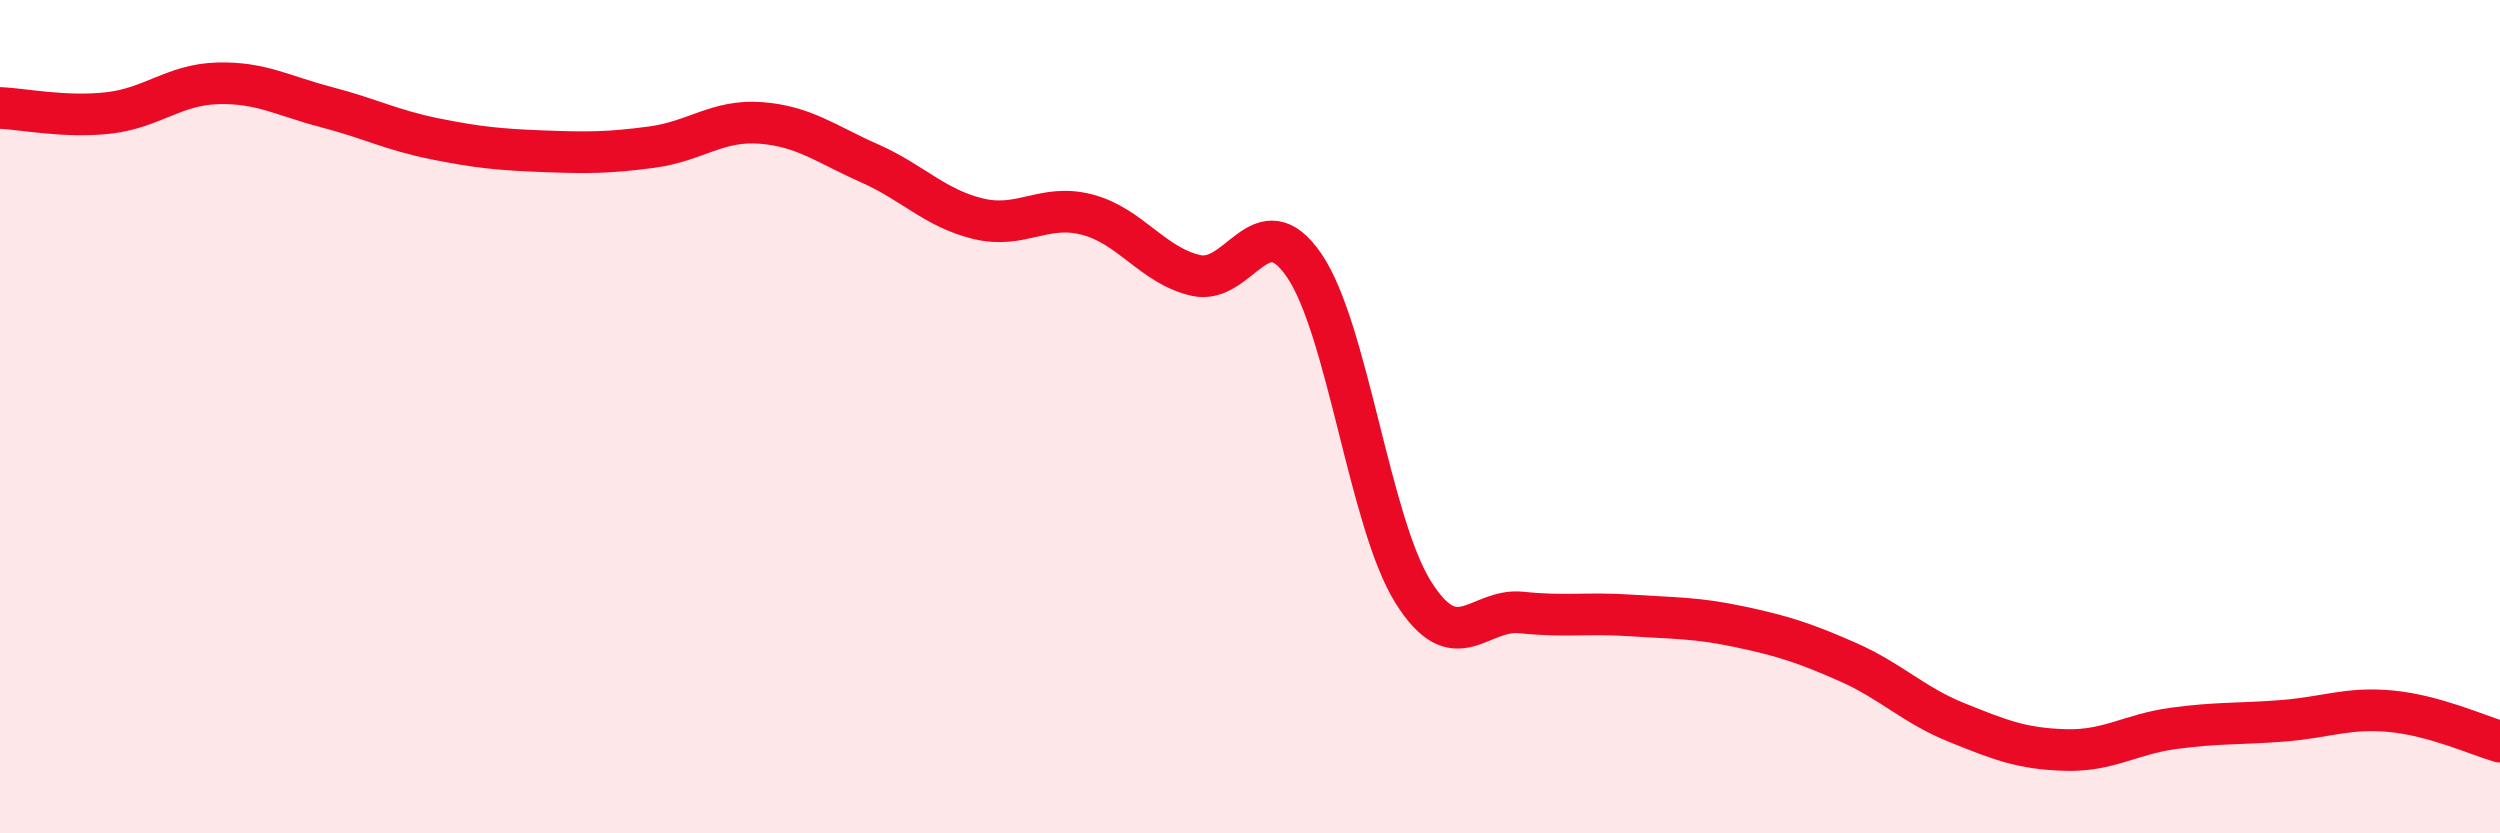
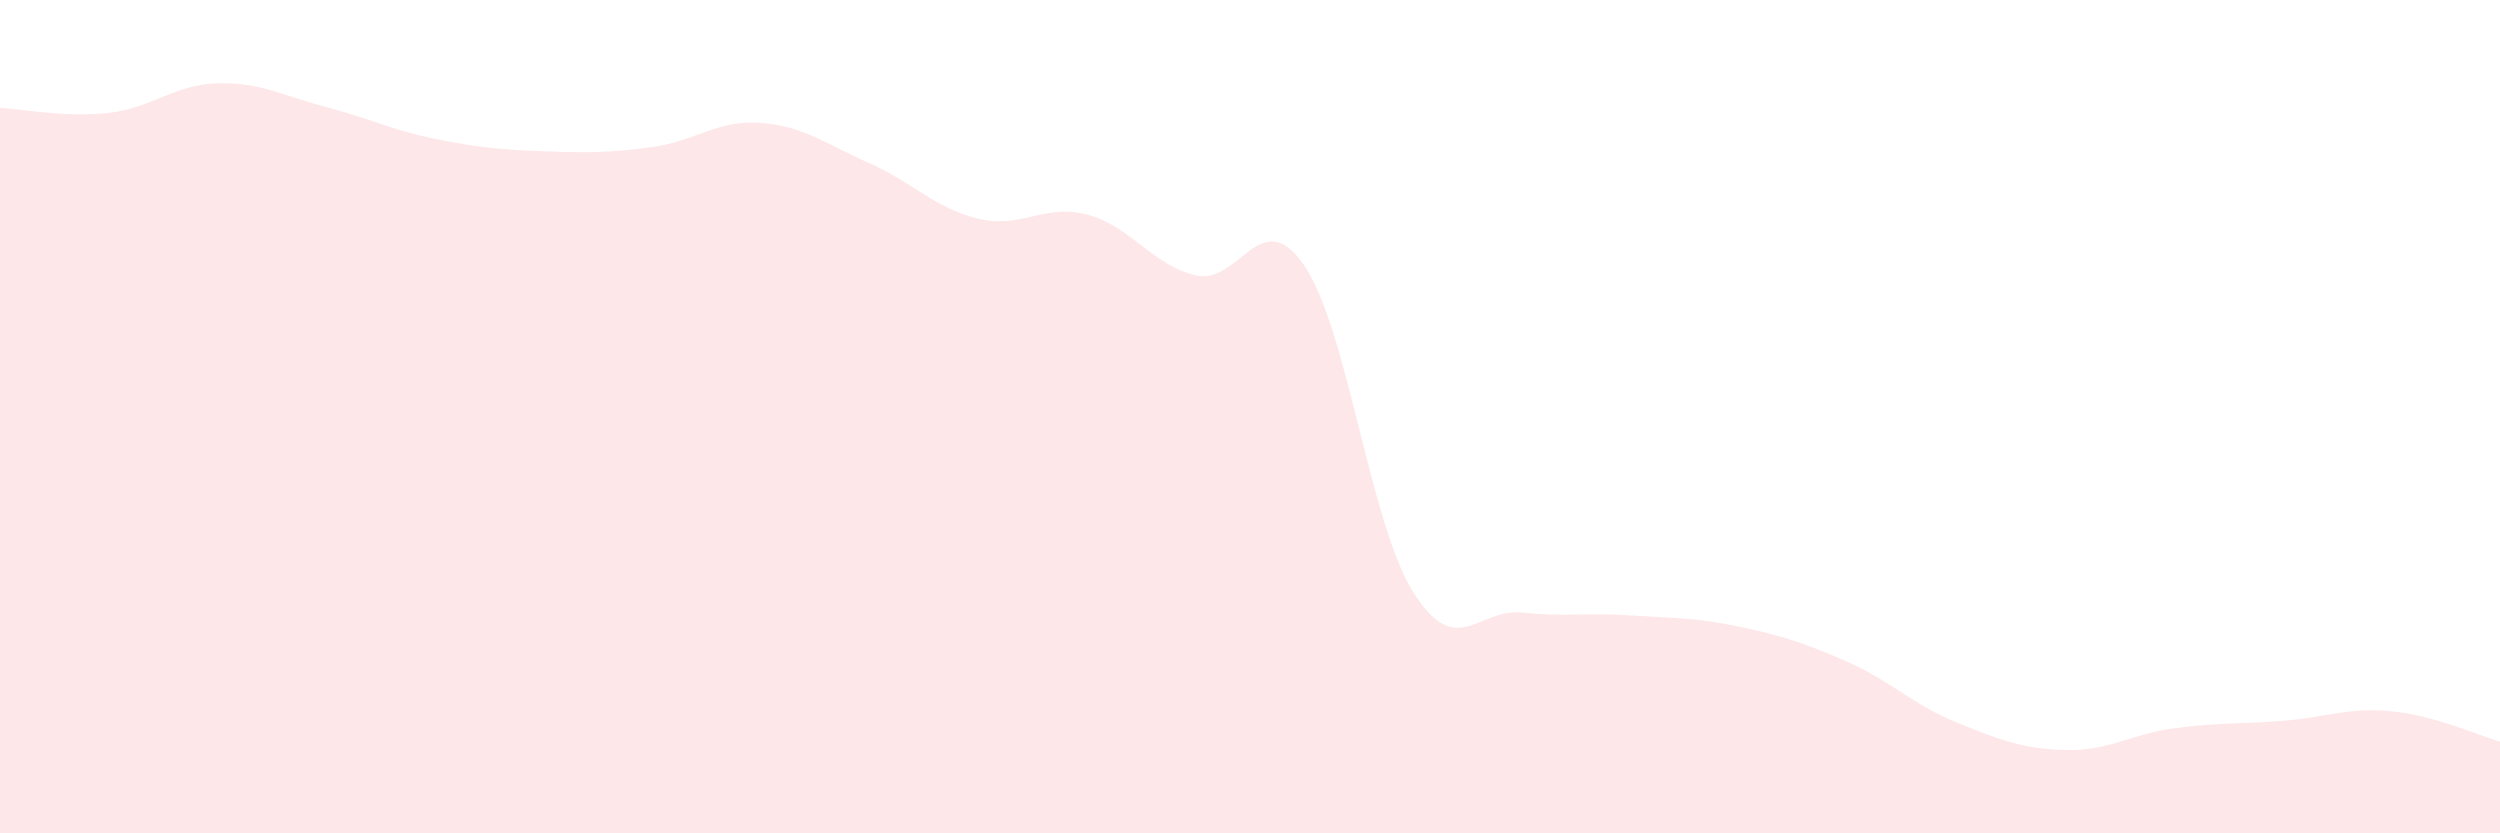
<svg xmlns="http://www.w3.org/2000/svg" width="60" height="20" viewBox="0 0 60 20">
  <path d="M 0,2.59 C 0.52,2.61 1.57,2.83 2.61,2.71 C 3.65,2.59 4.18,2.03 5.22,2 C 6.26,1.97 6.79,2.3 7.83,2.57 C 8.87,2.84 9.39,3.12 10.43,3.33 C 11.47,3.54 12,3.59 13.04,3.63 C 14.08,3.67 14.61,3.67 15.65,3.53 C 16.69,3.39 17.22,2.87 18.26,2.95 C 19.3,3.03 19.83,3.46 20.87,3.92 C 21.91,4.38 22.44,5 23.48,5.25 C 24.52,5.5 25.05,4.88 26.09,5.15 C 27.13,5.42 27.66,6.37 28.7,6.61 C 29.74,6.85 30.26,4.85 31.3,6.37 C 32.34,7.89 32.87,12.53 33.91,14.2 C 34.95,15.87 35.48,14.59 36.52,14.7 C 37.56,14.81 38.09,14.7 39.13,14.77 C 40.17,14.84 40.7,14.82 41.74,15.04 C 42.78,15.26 43.31,15.43 44.35,15.89 C 45.39,16.35 45.92,16.92 46.96,17.34 C 48,17.76 48.53,17.97 49.57,18 C 50.61,18.03 51.13,17.62 52.17,17.48 C 53.21,17.34 53.74,17.38 54.78,17.3 C 55.82,17.22 56.35,16.97 57.39,17.07 C 58.43,17.17 59.48,17.65 60,17.8L60 20L0 20Z" fill="#EB0A25" opacity="0.1" stroke-linecap="round" stroke-linejoin="round" />
-   <path d="M 0,2.59 C 0.52,2.61 1.57,2.83 2.61,2.71 C 3.65,2.59 4.18,2.03 5.22,2 C 6.26,1.97 6.79,2.3 7.83,2.57 C 8.87,2.84 9.39,3.12 10.43,3.33 C 11.47,3.54 12,3.59 13.04,3.63 C 14.08,3.67 14.61,3.67 15.65,3.53 C 16.69,3.39 17.22,2.87 18.26,2.95 C 19.3,3.03 19.83,3.46 20.87,3.92 C 21.91,4.38 22.44,5 23.48,5.25 C 24.52,5.5 25.05,4.88 26.09,5.15 C 27.13,5.42 27.66,6.37 28.7,6.61 C 29.74,6.85 30.26,4.85 31.3,6.37 C 32.34,7.89 32.87,12.53 33.91,14.2 C 34.95,15.87 35.48,14.59 36.52,14.7 C 37.56,14.81 38.09,14.7 39.13,14.77 C 40.17,14.84 40.7,14.82 41.74,15.04 C 42.78,15.26 43.31,15.43 44.35,15.89 C 45.39,16.35 45.92,16.92 46.96,17.34 C 48,17.76 48.53,17.97 49.57,18 C 50.61,18.03 51.13,17.62 52.17,17.48 C 53.21,17.34 53.74,17.38 54.78,17.3 C 55.82,17.22 56.35,16.97 57.39,17.07 C 58.43,17.17 59.48,17.65 60,17.8" stroke="#EB0A25" stroke-width="1" fill="none" stroke-linecap="round" stroke-linejoin="round" />
</svg>